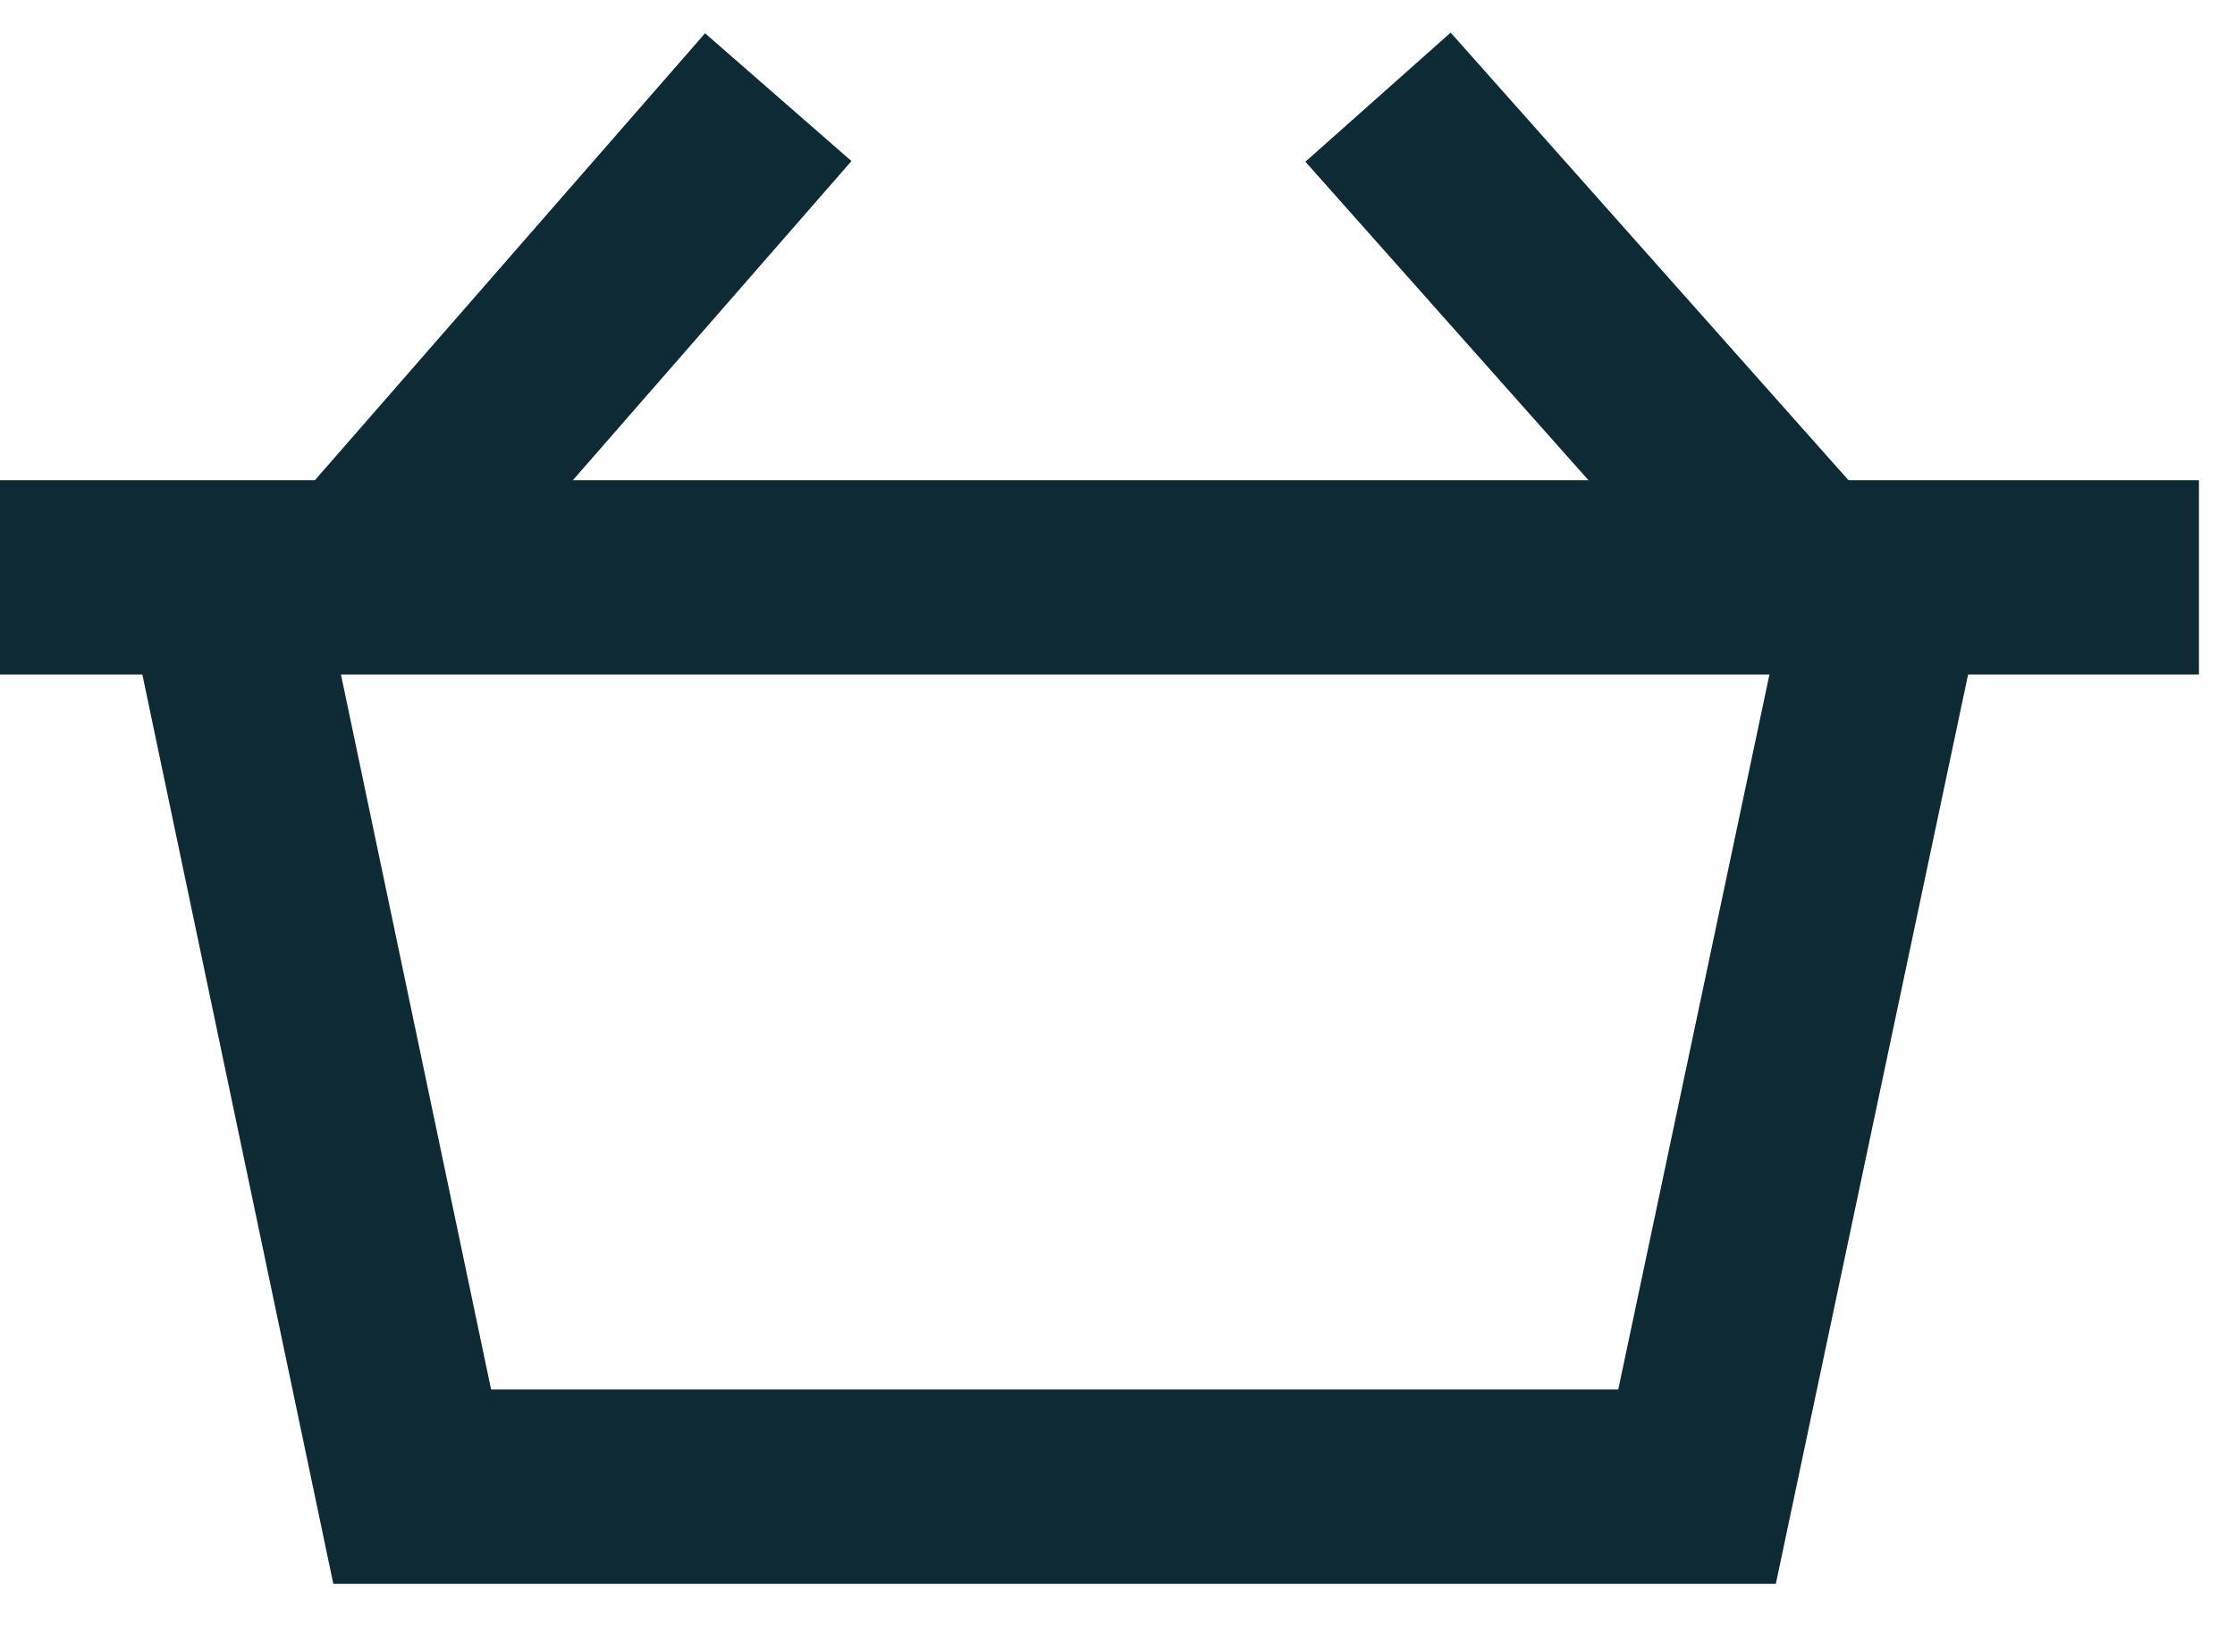
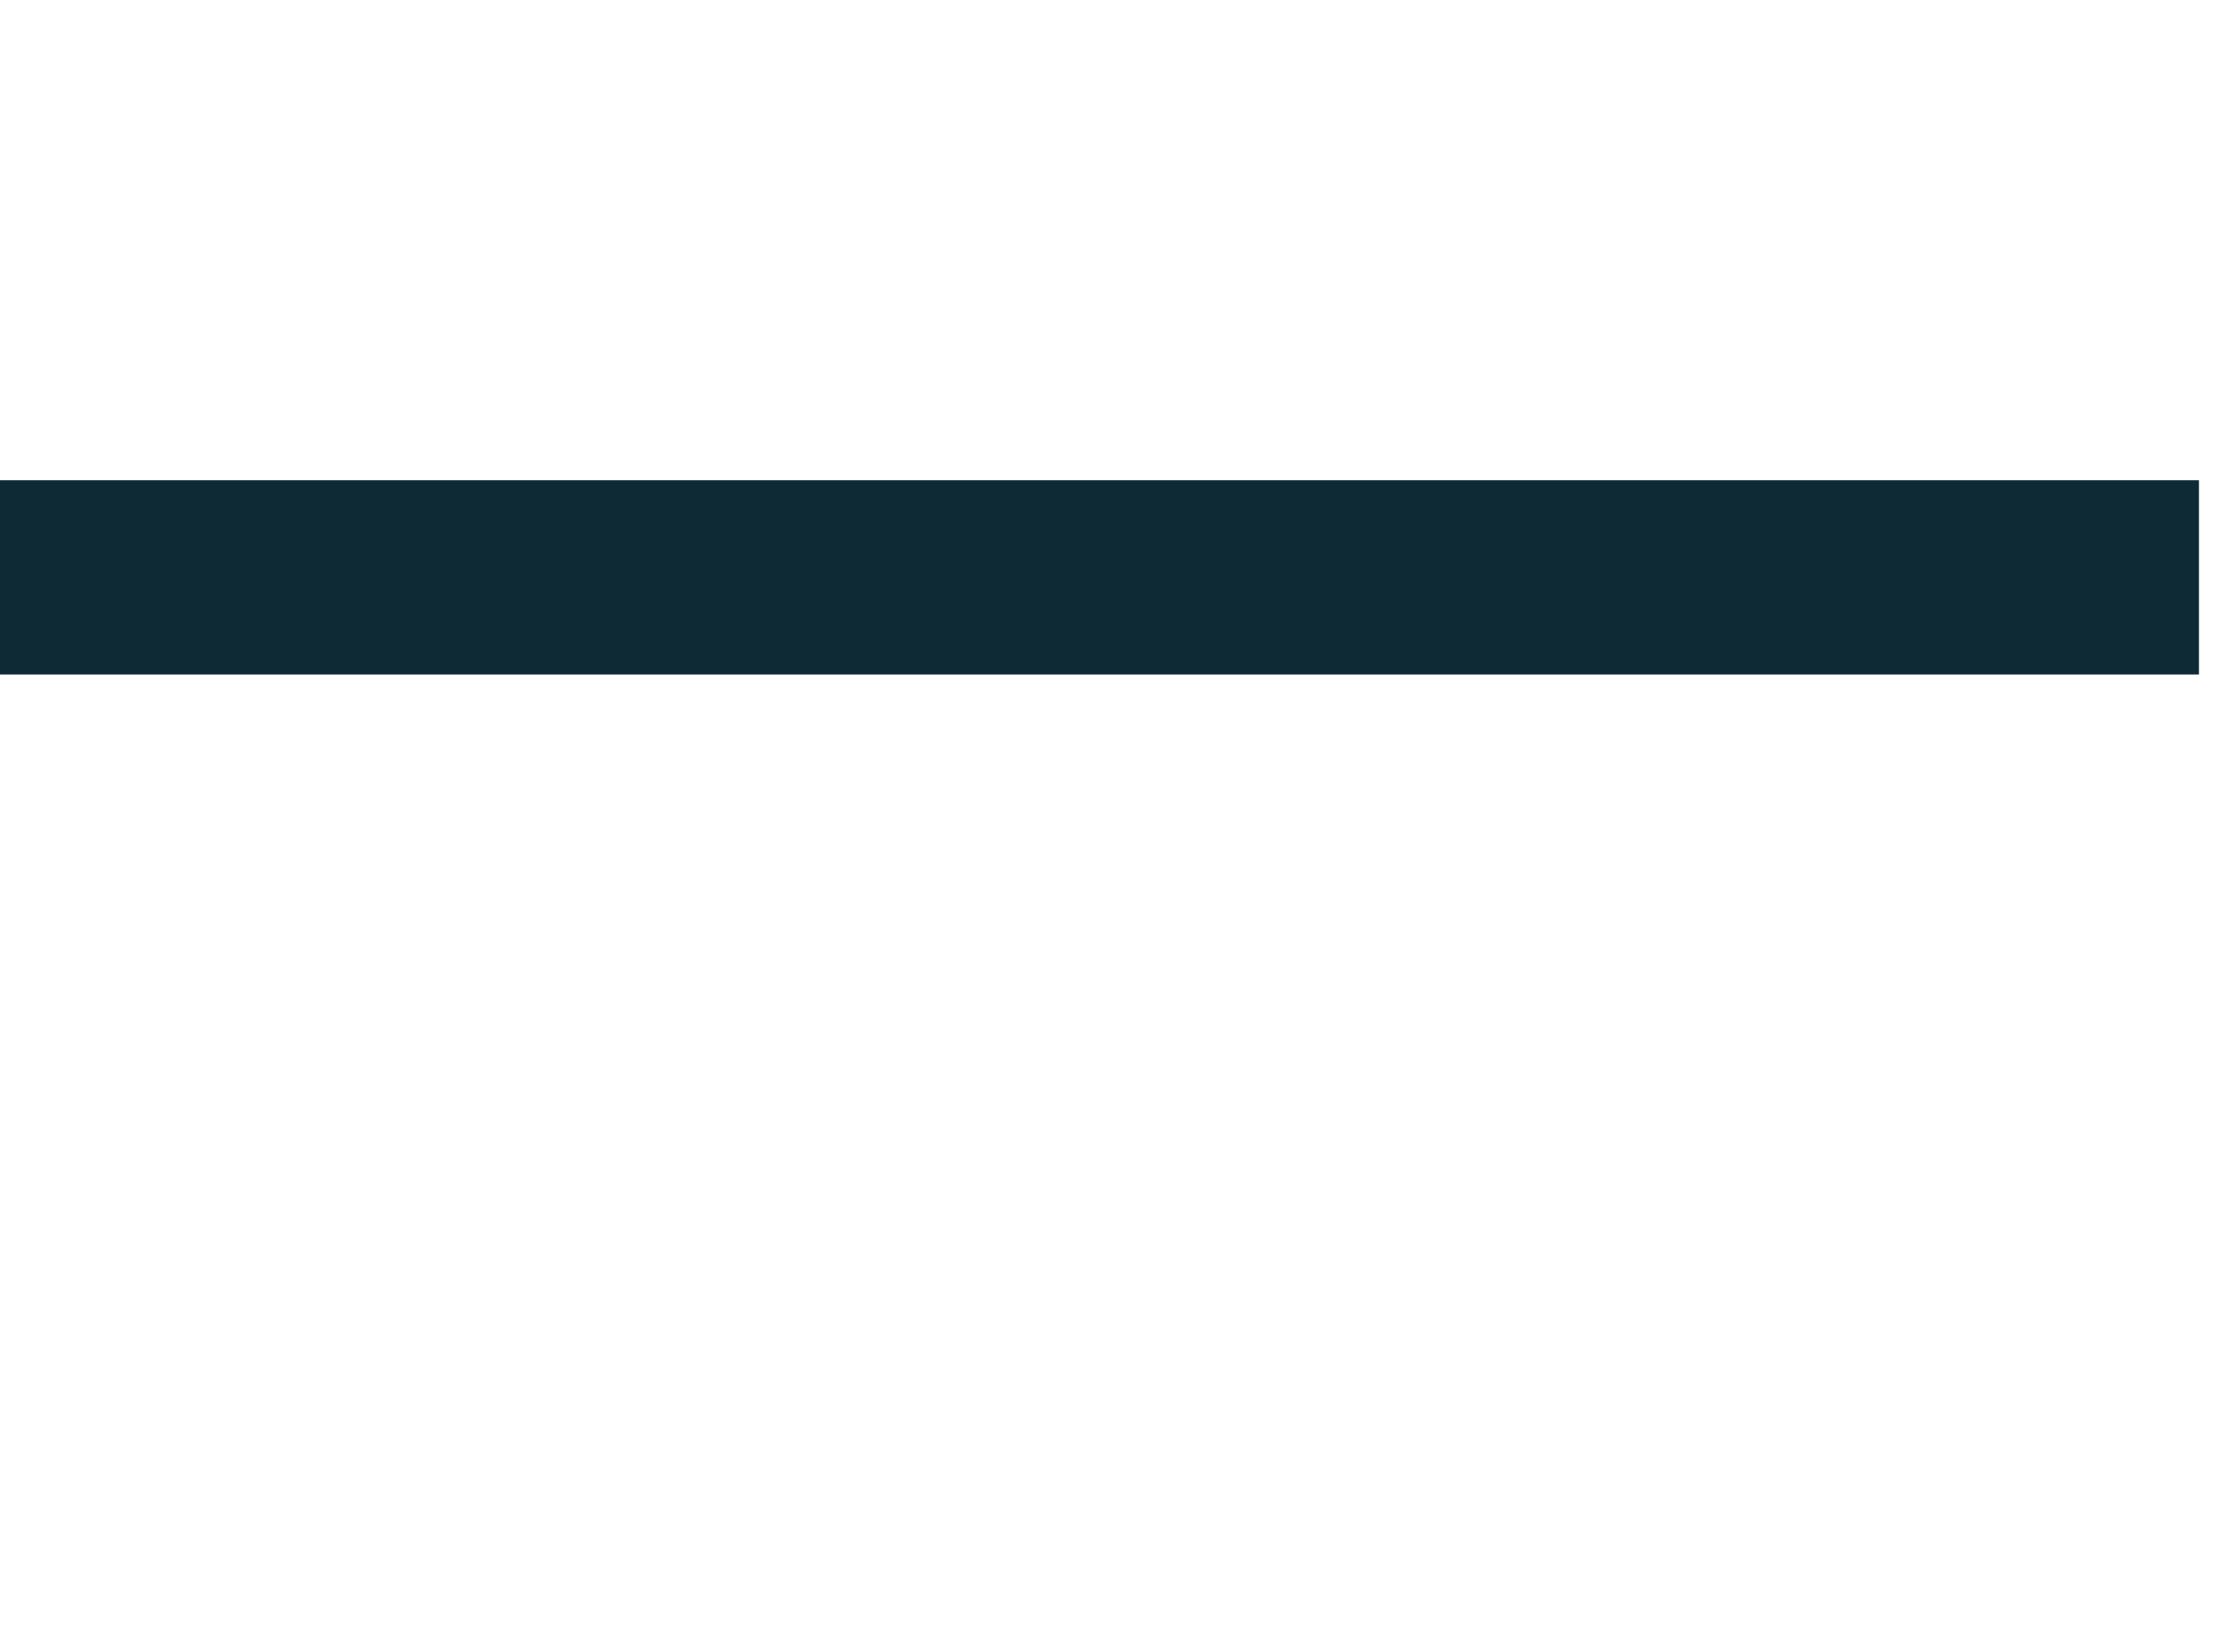
<svg xmlns="http://www.w3.org/2000/svg" width="23" height="17" viewBox="0 0 23 17">
  <g stroke="#0E2A34" stroke-width="2" fill="none" fill-rule="evenodd">
    <path stroke-linejoin="round" d="M0 5.942h22.629" />
-     <path stroke-linecap="square" d="M2.352 6.3l1.89 9h13.222l1.888-8.93" />
-     <path stroke-linejoin="round" d="M3.695 5.942L8.009 1M18.295 5.629L14.181 1" />
  </g>
</svg>